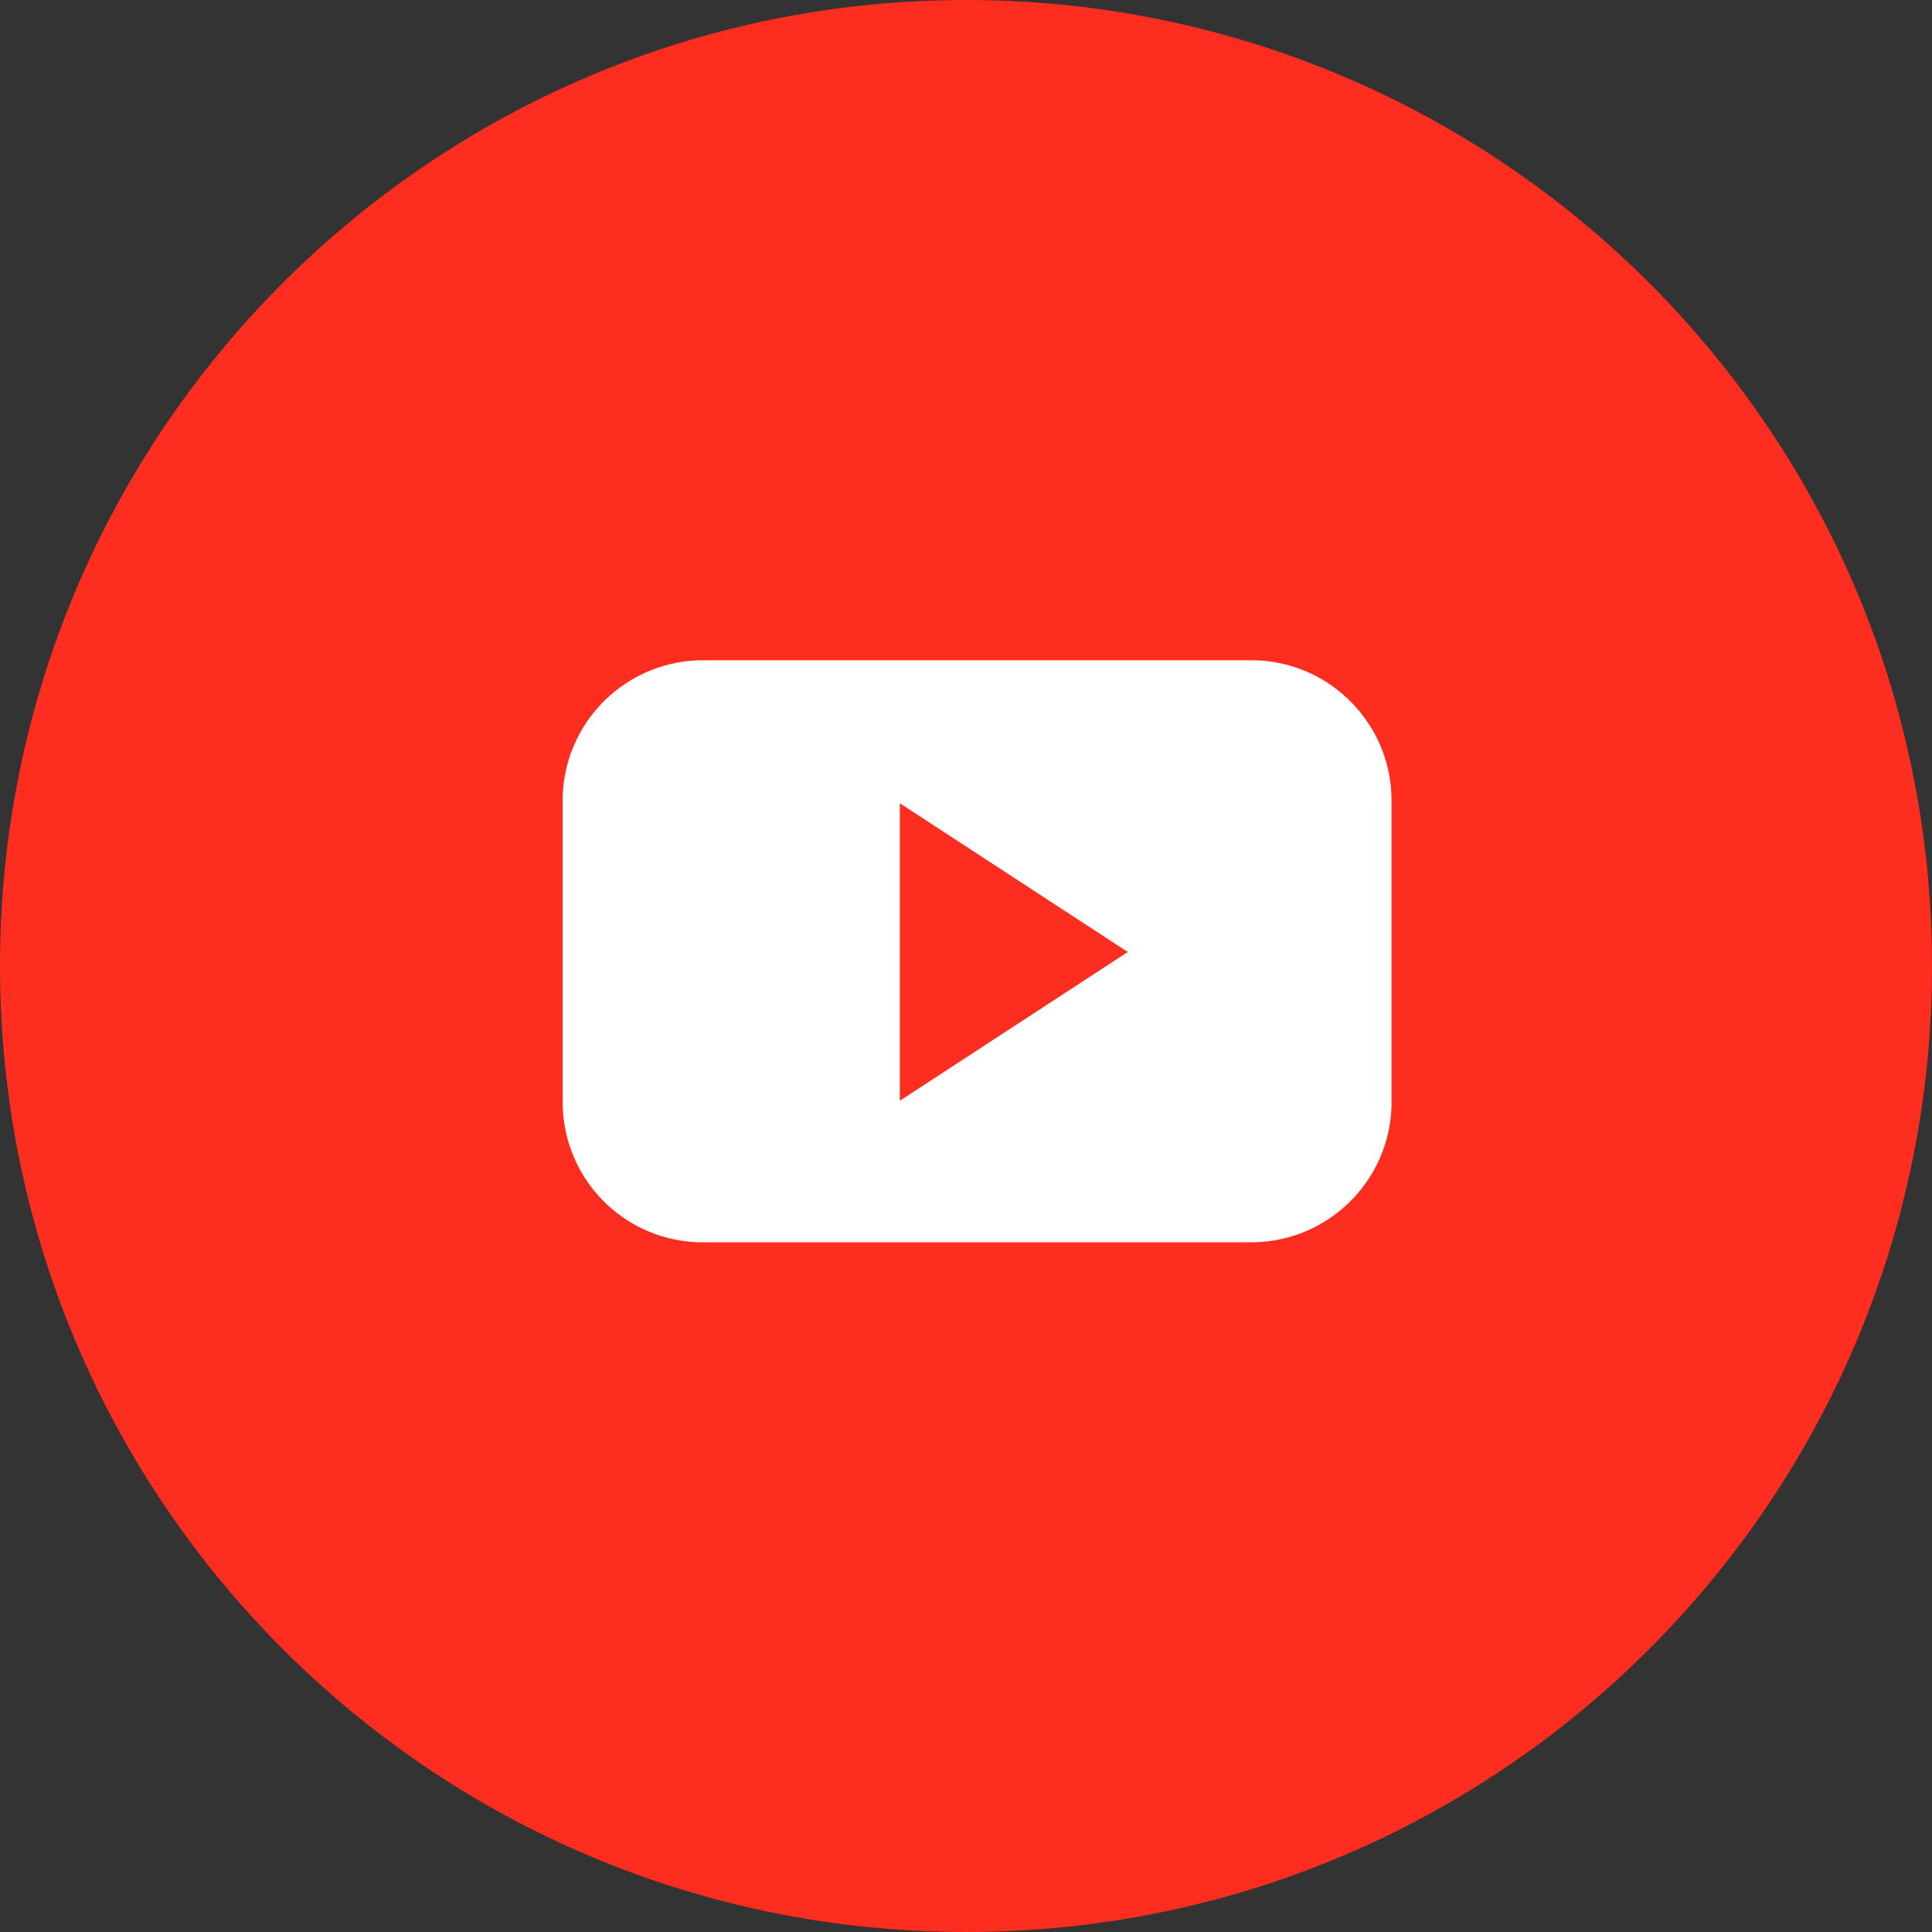
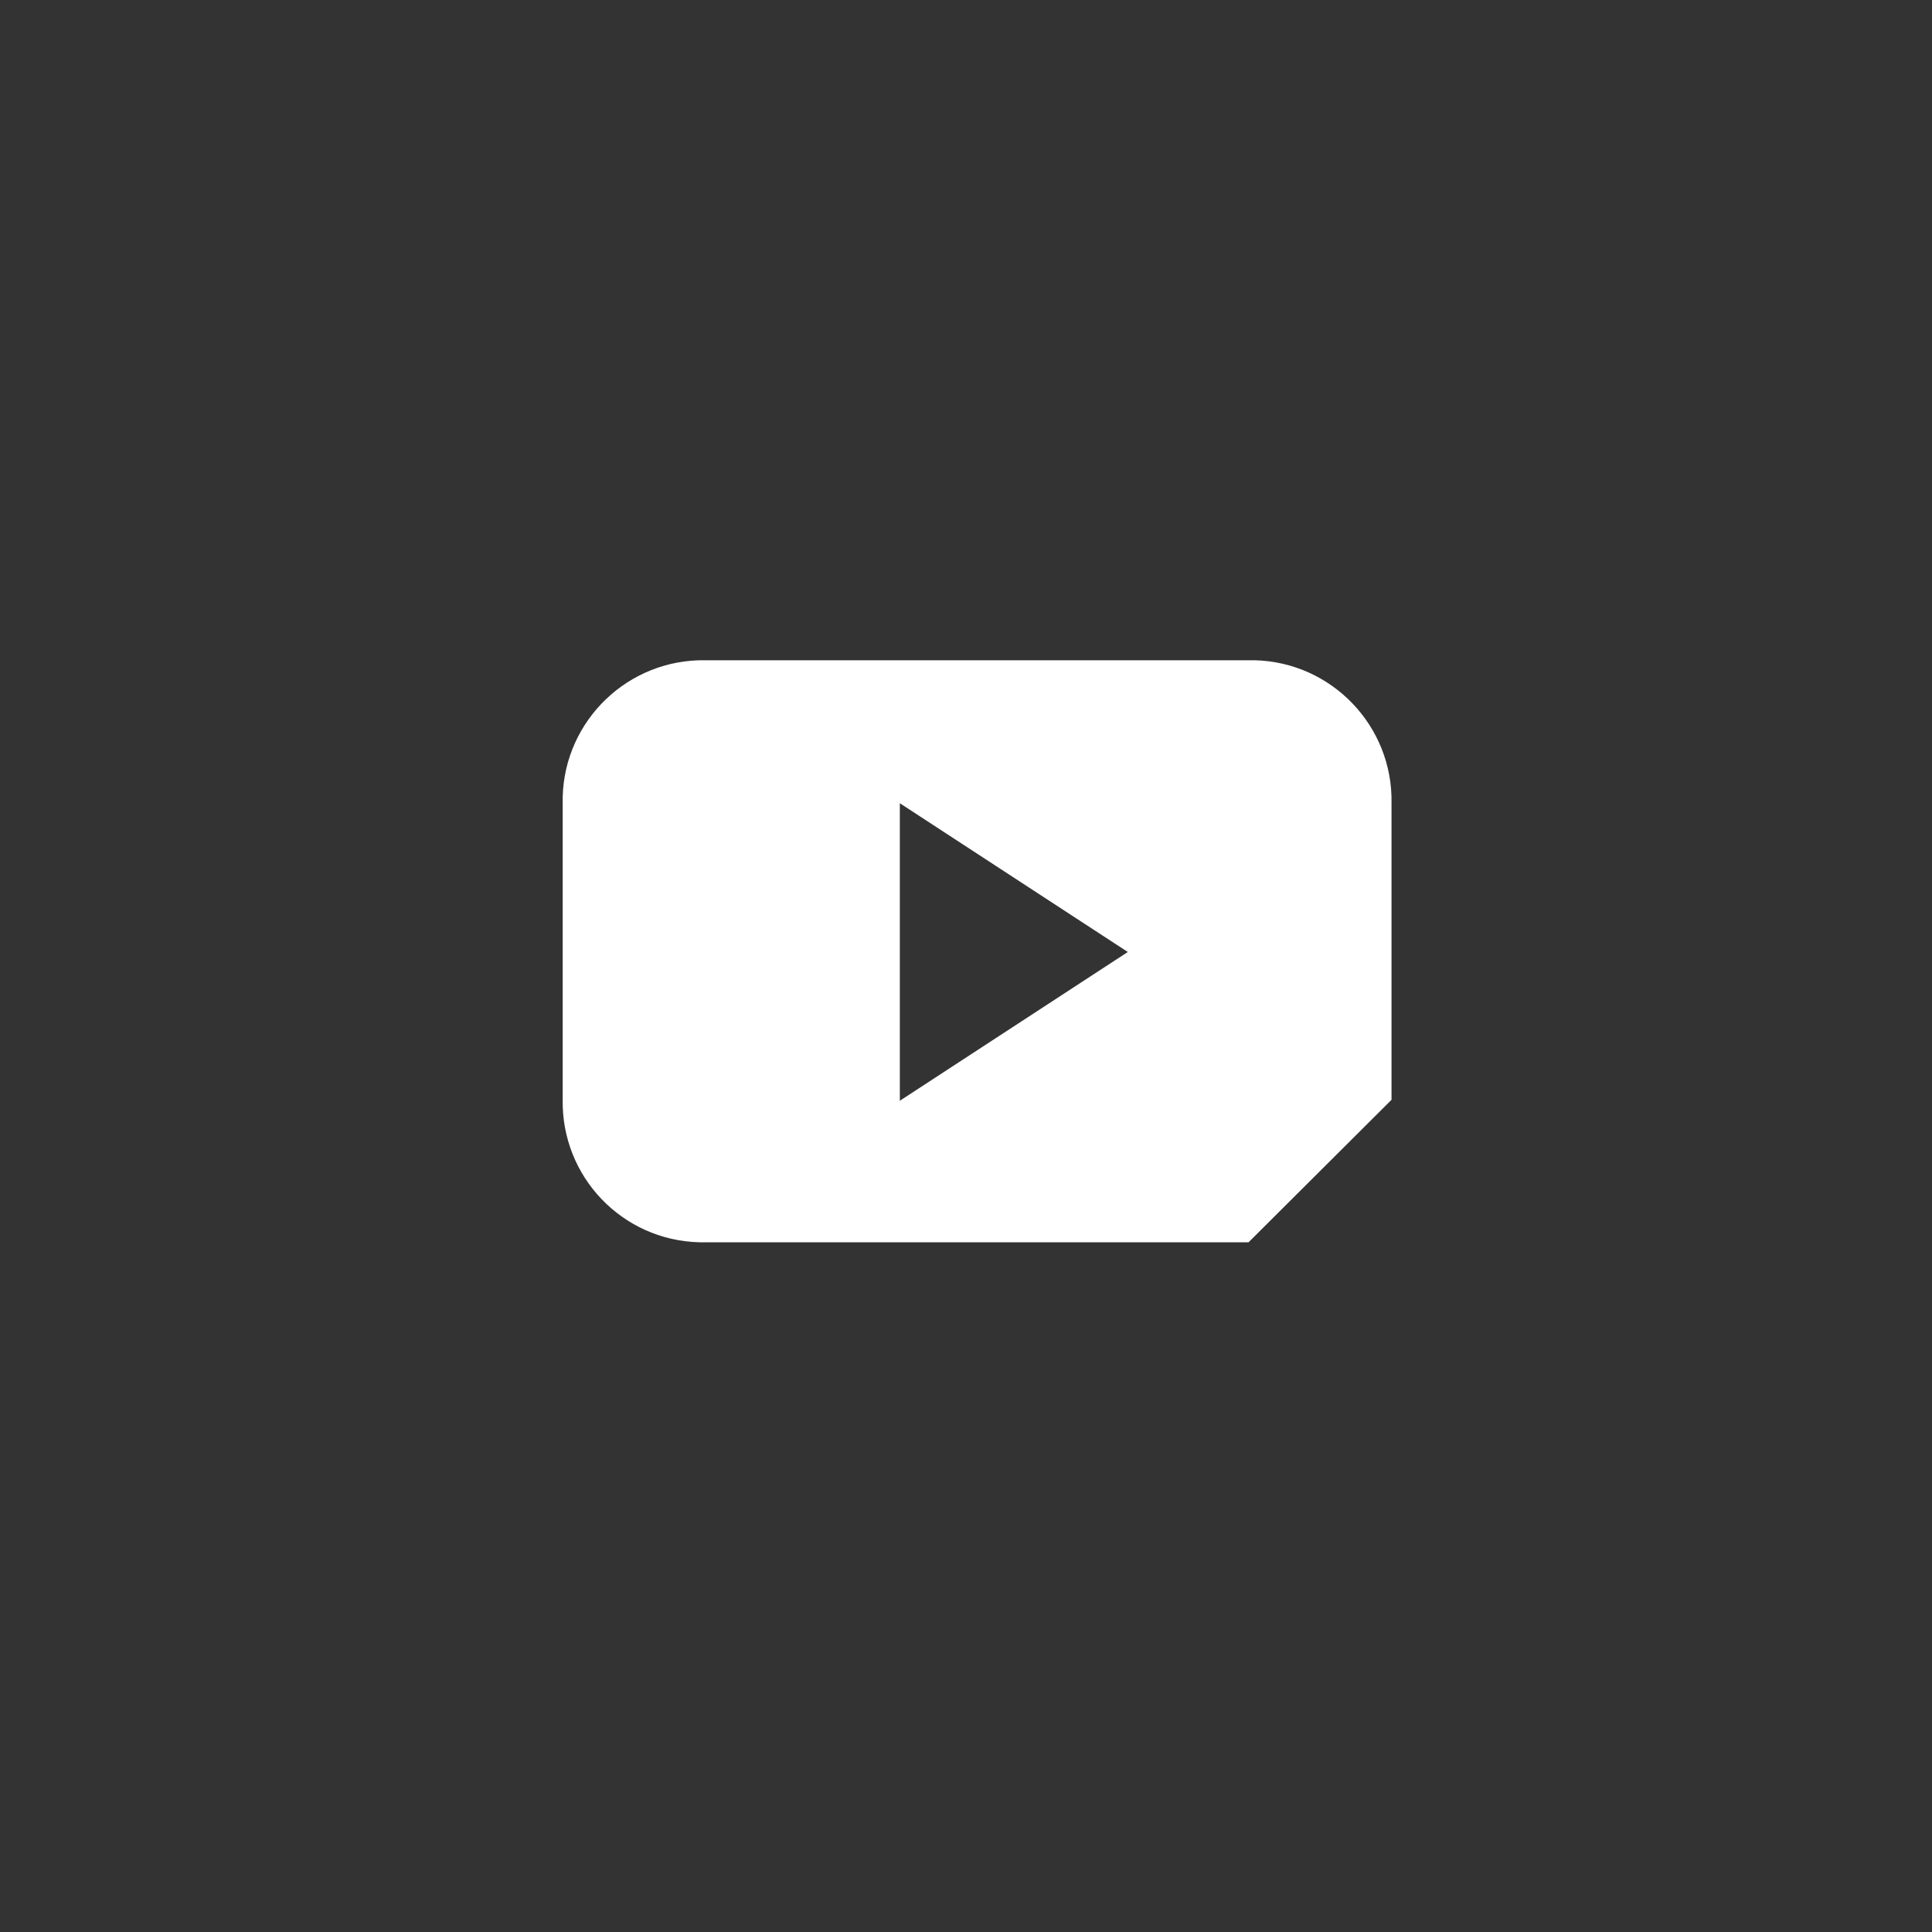
<svg xmlns="http://www.w3.org/2000/svg" id="_レイヤー_2" data-name="レイヤー_2" viewBox="0 0 40 40">
  <rect x="0" y="0" width="40" height="40" fill="#333333" stroke="none" />
  <defs>
    <style>
      .cls-1 {
        fill: #fff;
      }

      .cls-2 {
        fill: #fd2d1f;
      }
    </style>
  </defs>
  <g id="_レイヤー_1-2" data-name="レイヤー_1">
    <g>
-       <path class="cls-2" d="M20,0c11.05,0,20,8.95,20,20s-8.95,20-20,20S0,31.05,0,20,8.95,0,20,0Z" />
-       <path class="cls-1" d="M23.35,19.71l-4.72,3.08v-6.16l4.72,3.08ZM28.81,22.77v-6.14c.03-1.6-1.24-2.92-2.83-2.96-.04,0-.08,0-.12,0h-11.25c-1.6-.03-2.92,1.24-2.96,2.83,0,.04,0,.08,0,.12v6.14c-.03,1.6,1.23,2.92,2.83,2.96.04,0,.08,0,.12,0h11.25c1.6.03,2.92-1.24,2.96-2.83,0-.04,0-.08,0-.12" />
+       <path class="cls-1" d="M23.35,19.71l-4.72,3.08v-6.16l4.72,3.08ZM28.81,22.77v-6.14c.03-1.6-1.24-2.92-2.83-2.96-.04,0-.08,0-.12,0h-11.25c-1.6-.03-2.92,1.24-2.96,2.83,0,.04,0,.08,0,.12v6.14c-.03,1.6,1.23,2.92,2.83,2.96.04,0,.08,0,.12,0h11.25" />
    </g>
  </g>
</svg>